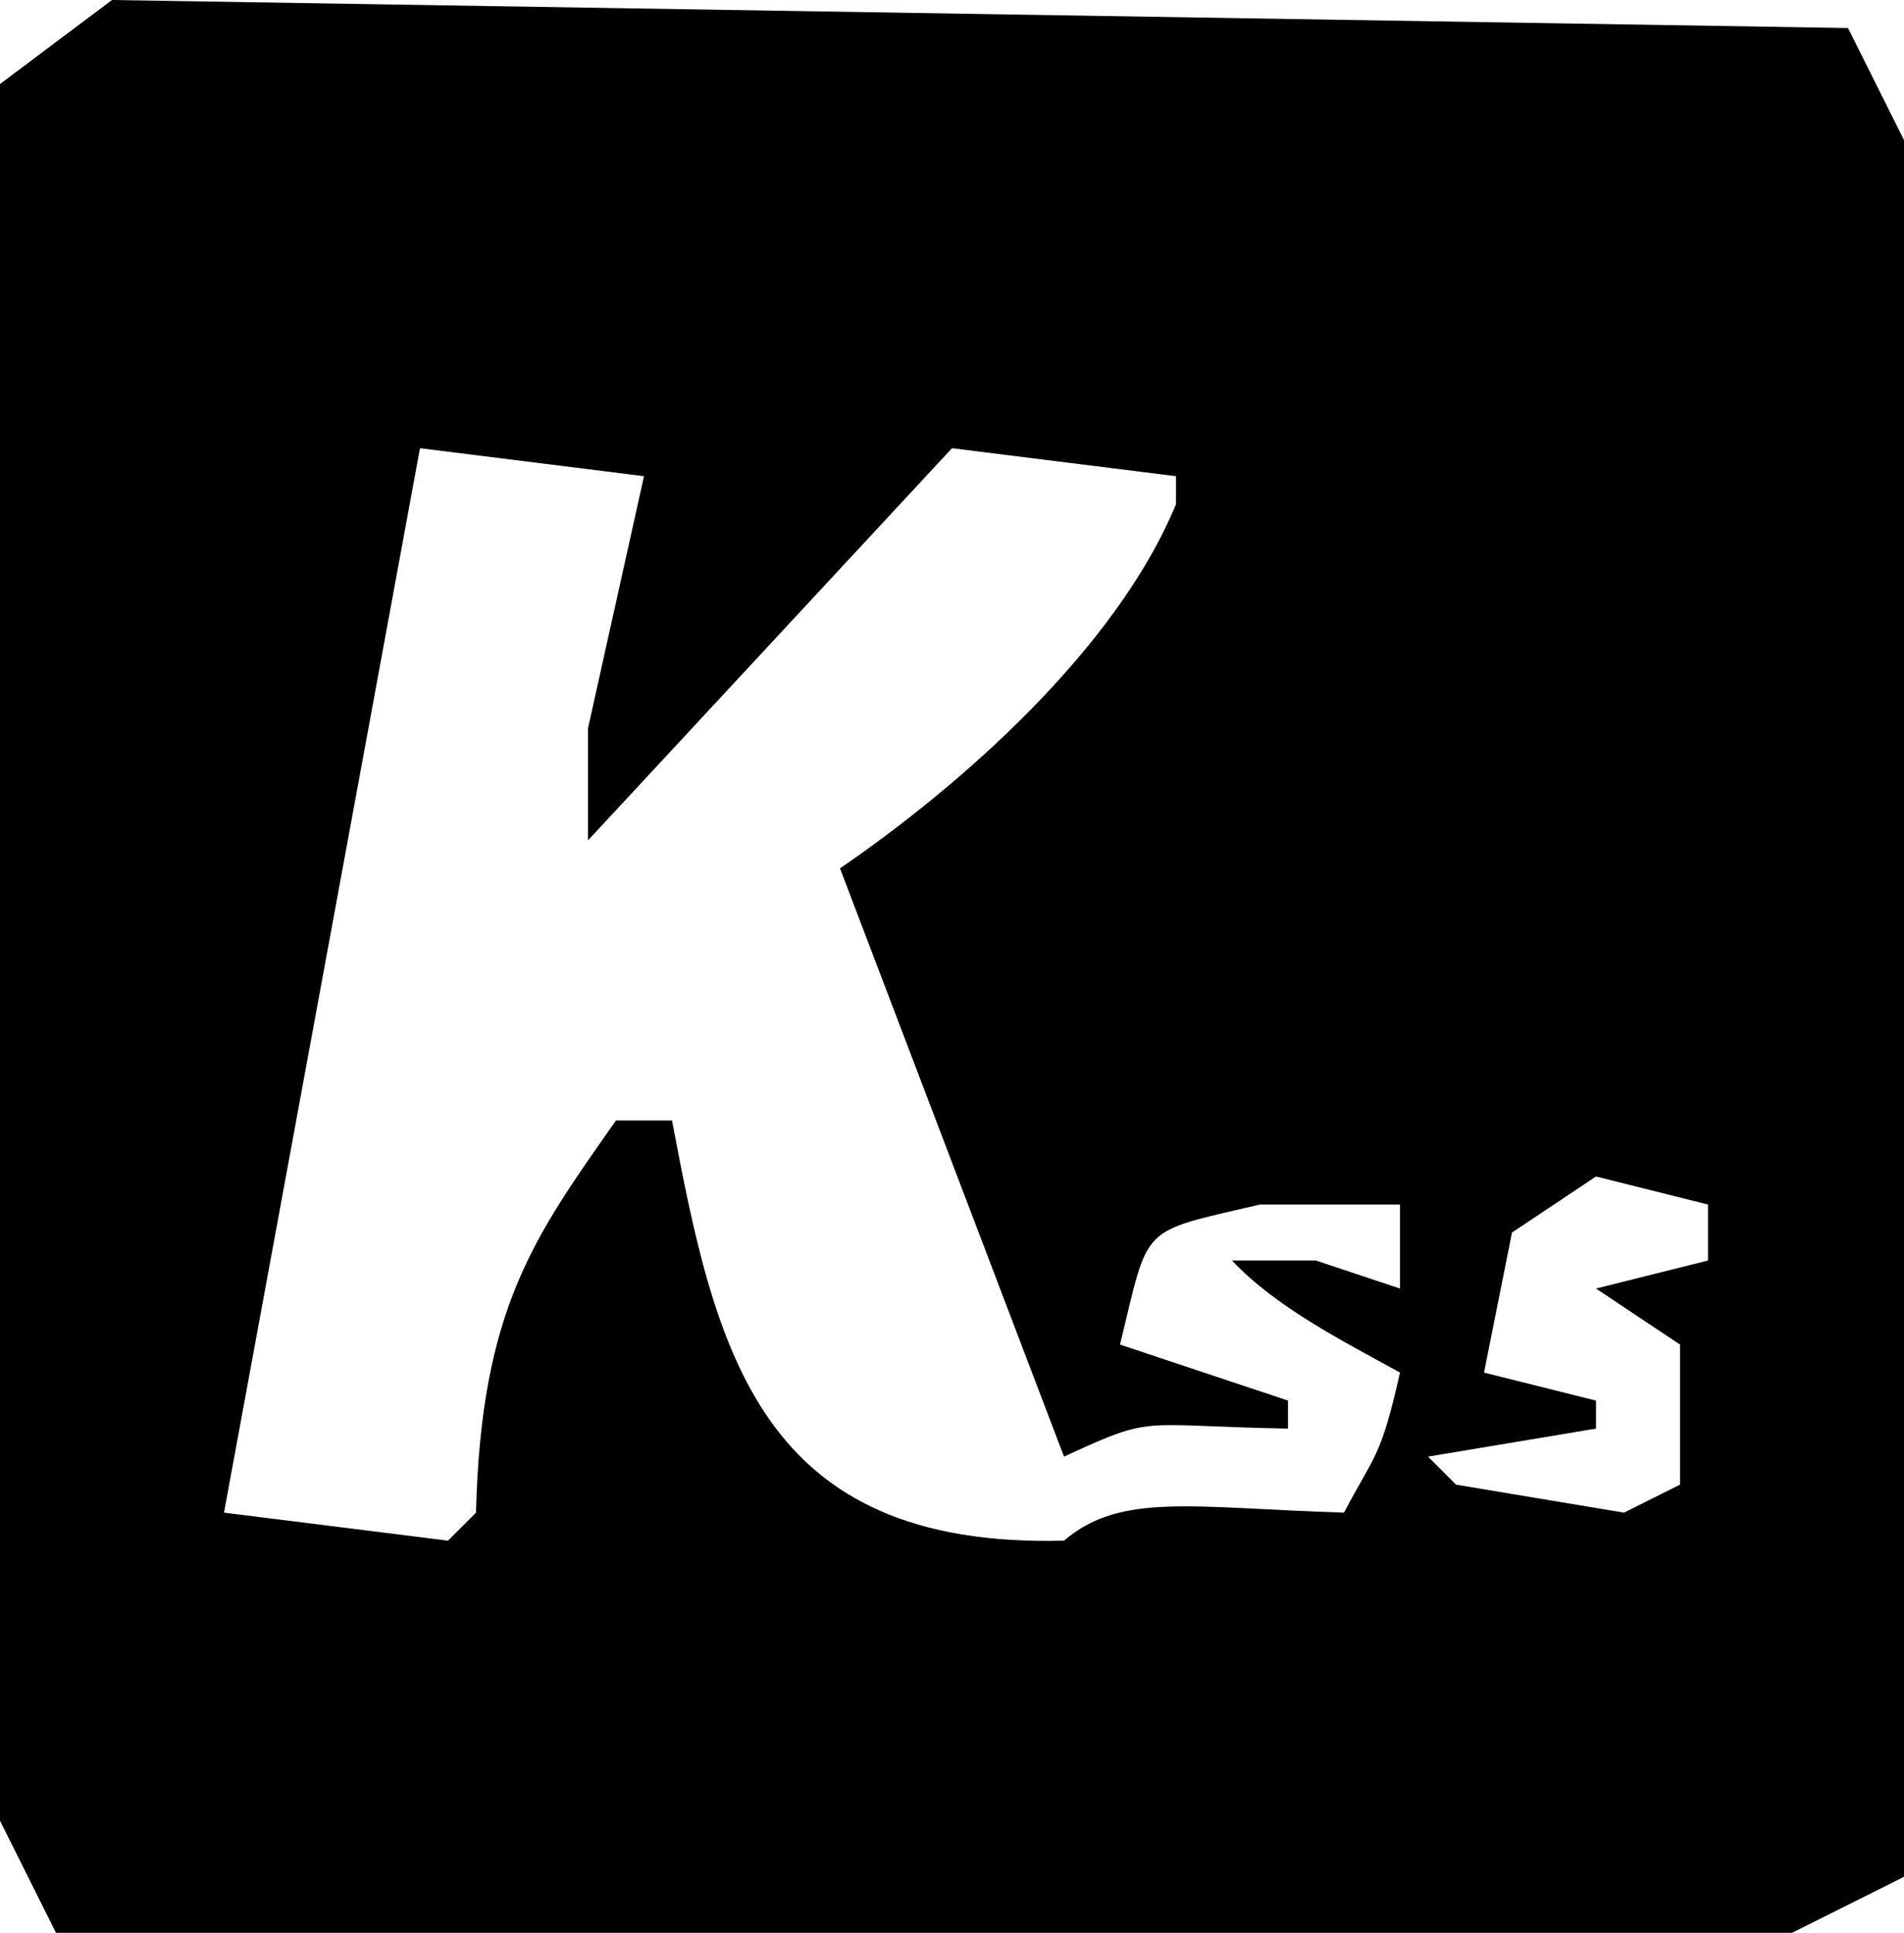
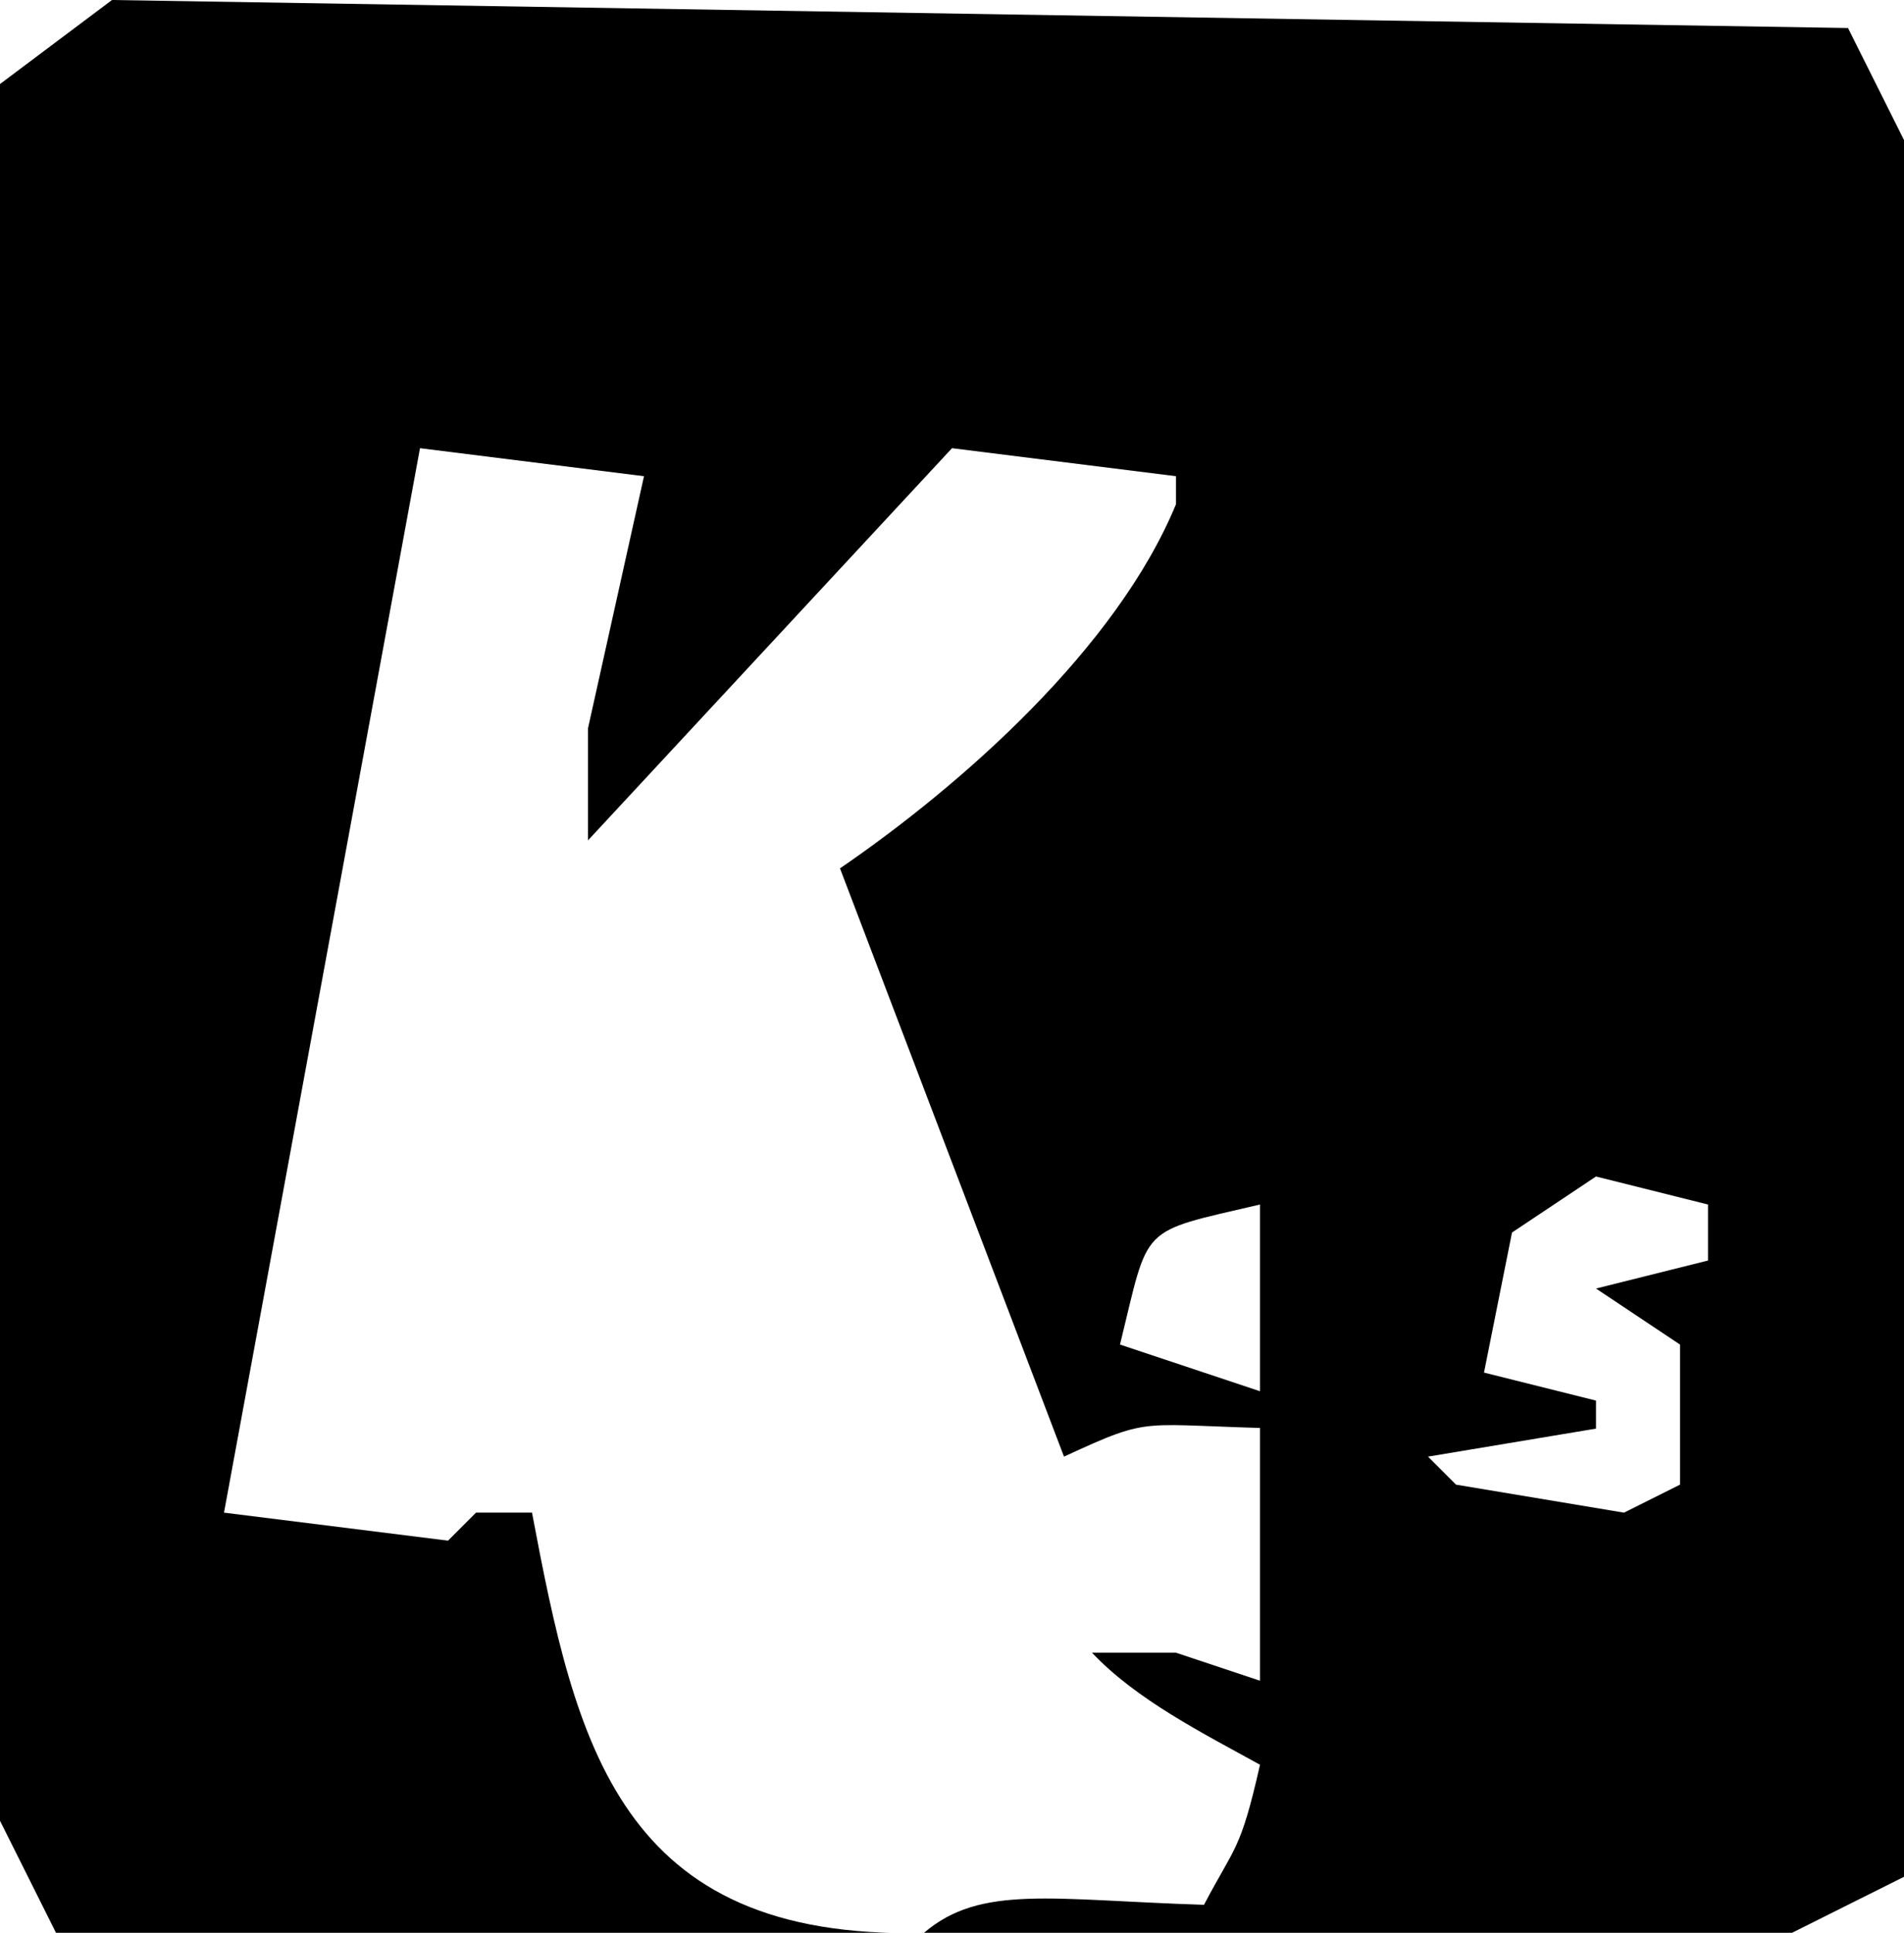
<svg xmlns="http://www.w3.org/2000/svg" width="68" height="69" viewBox="0 0 68 69">
  <defs>
   
  </defs>
-   <path id="形状_2" data-name="形状 2" class="cls-1" d="M6,1L68,2l2,4V68l-4,2H4L2,66V4ZM17,17L10,55l8,1,1-1c0.178-7.323,2.113-9.886,5-14h2c1.56,8.255,3.1,15.281,14,15,2.032-1.734,4.57-1.17,10-1,1.1-2.1,1.3-1.9,2-5-2.052-1.131-4.43-2.332-6-4h3l3,1V44H47c-4.374,1.025-3.935.665-5,5l6,2v1c-5.41-.1-4.736-0.506-8,1L32,32c4.346-2.976,9.881-7.863,12-13V18l-8-1L23,31V27l2-9ZM59,43l-3,2-1,5,4,1v1l-6,1,1,1,6,1,2-1V49l-3-2,4-1V44Z" transform="translate(-2 -1)" />
+   <path id="形状_2" data-name="形状 2" class="cls-1" d="M6,1L68,2l2,4V68l-4,2H4L2,66V4ZM17,17L10,55l8,1,1-1h2c1.56,8.255,3.1,15.281,14,15,2.032-1.734,4.57-1.17,10-1,1.1-2.1,1.3-1.9,2-5-2.052-1.131-4.43-2.332-6-4h3l3,1V44H47c-4.374,1.025-3.935.665-5,5l6,2v1c-5.41-.1-4.736-0.506-8,1L32,32c4.346-2.976,9.881-7.863,12-13V18l-8-1L23,31V27l2-9ZM59,43l-3,2-1,5,4,1v1l-6,1,1,1,6,1,2-1V49l-3-2,4-1V44Z" transform="translate(-2 -1)" />
</svg>